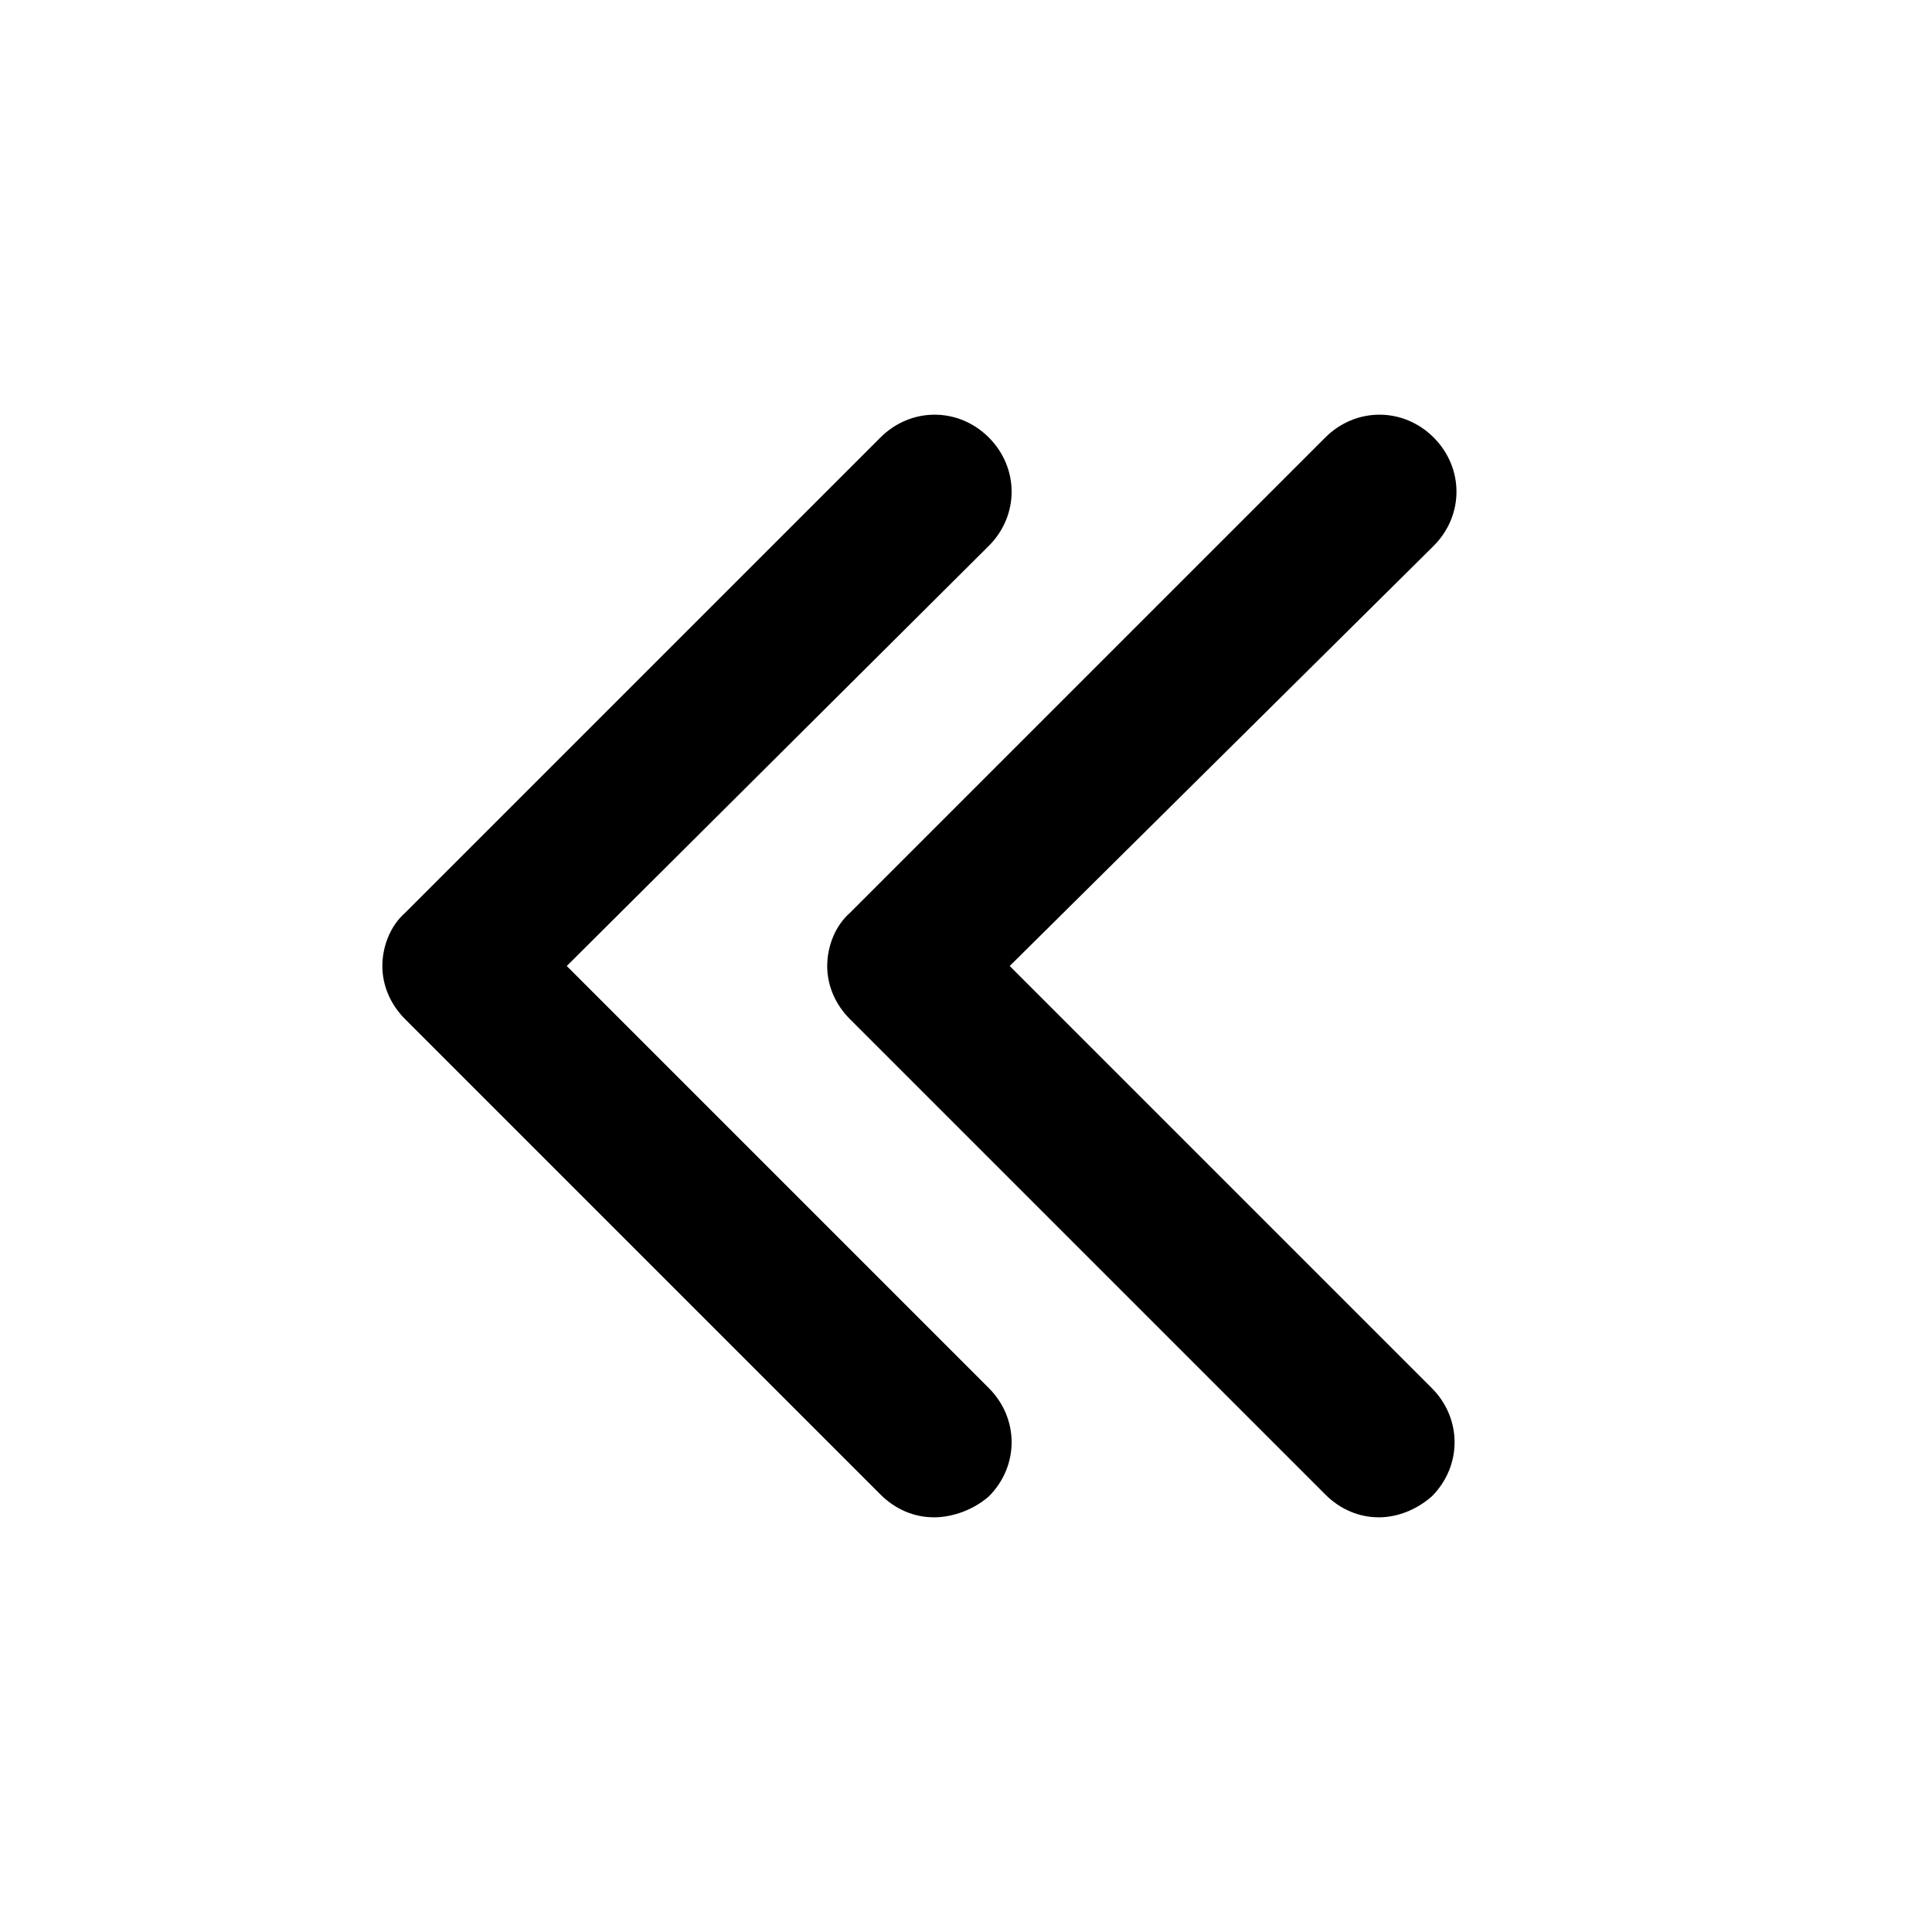
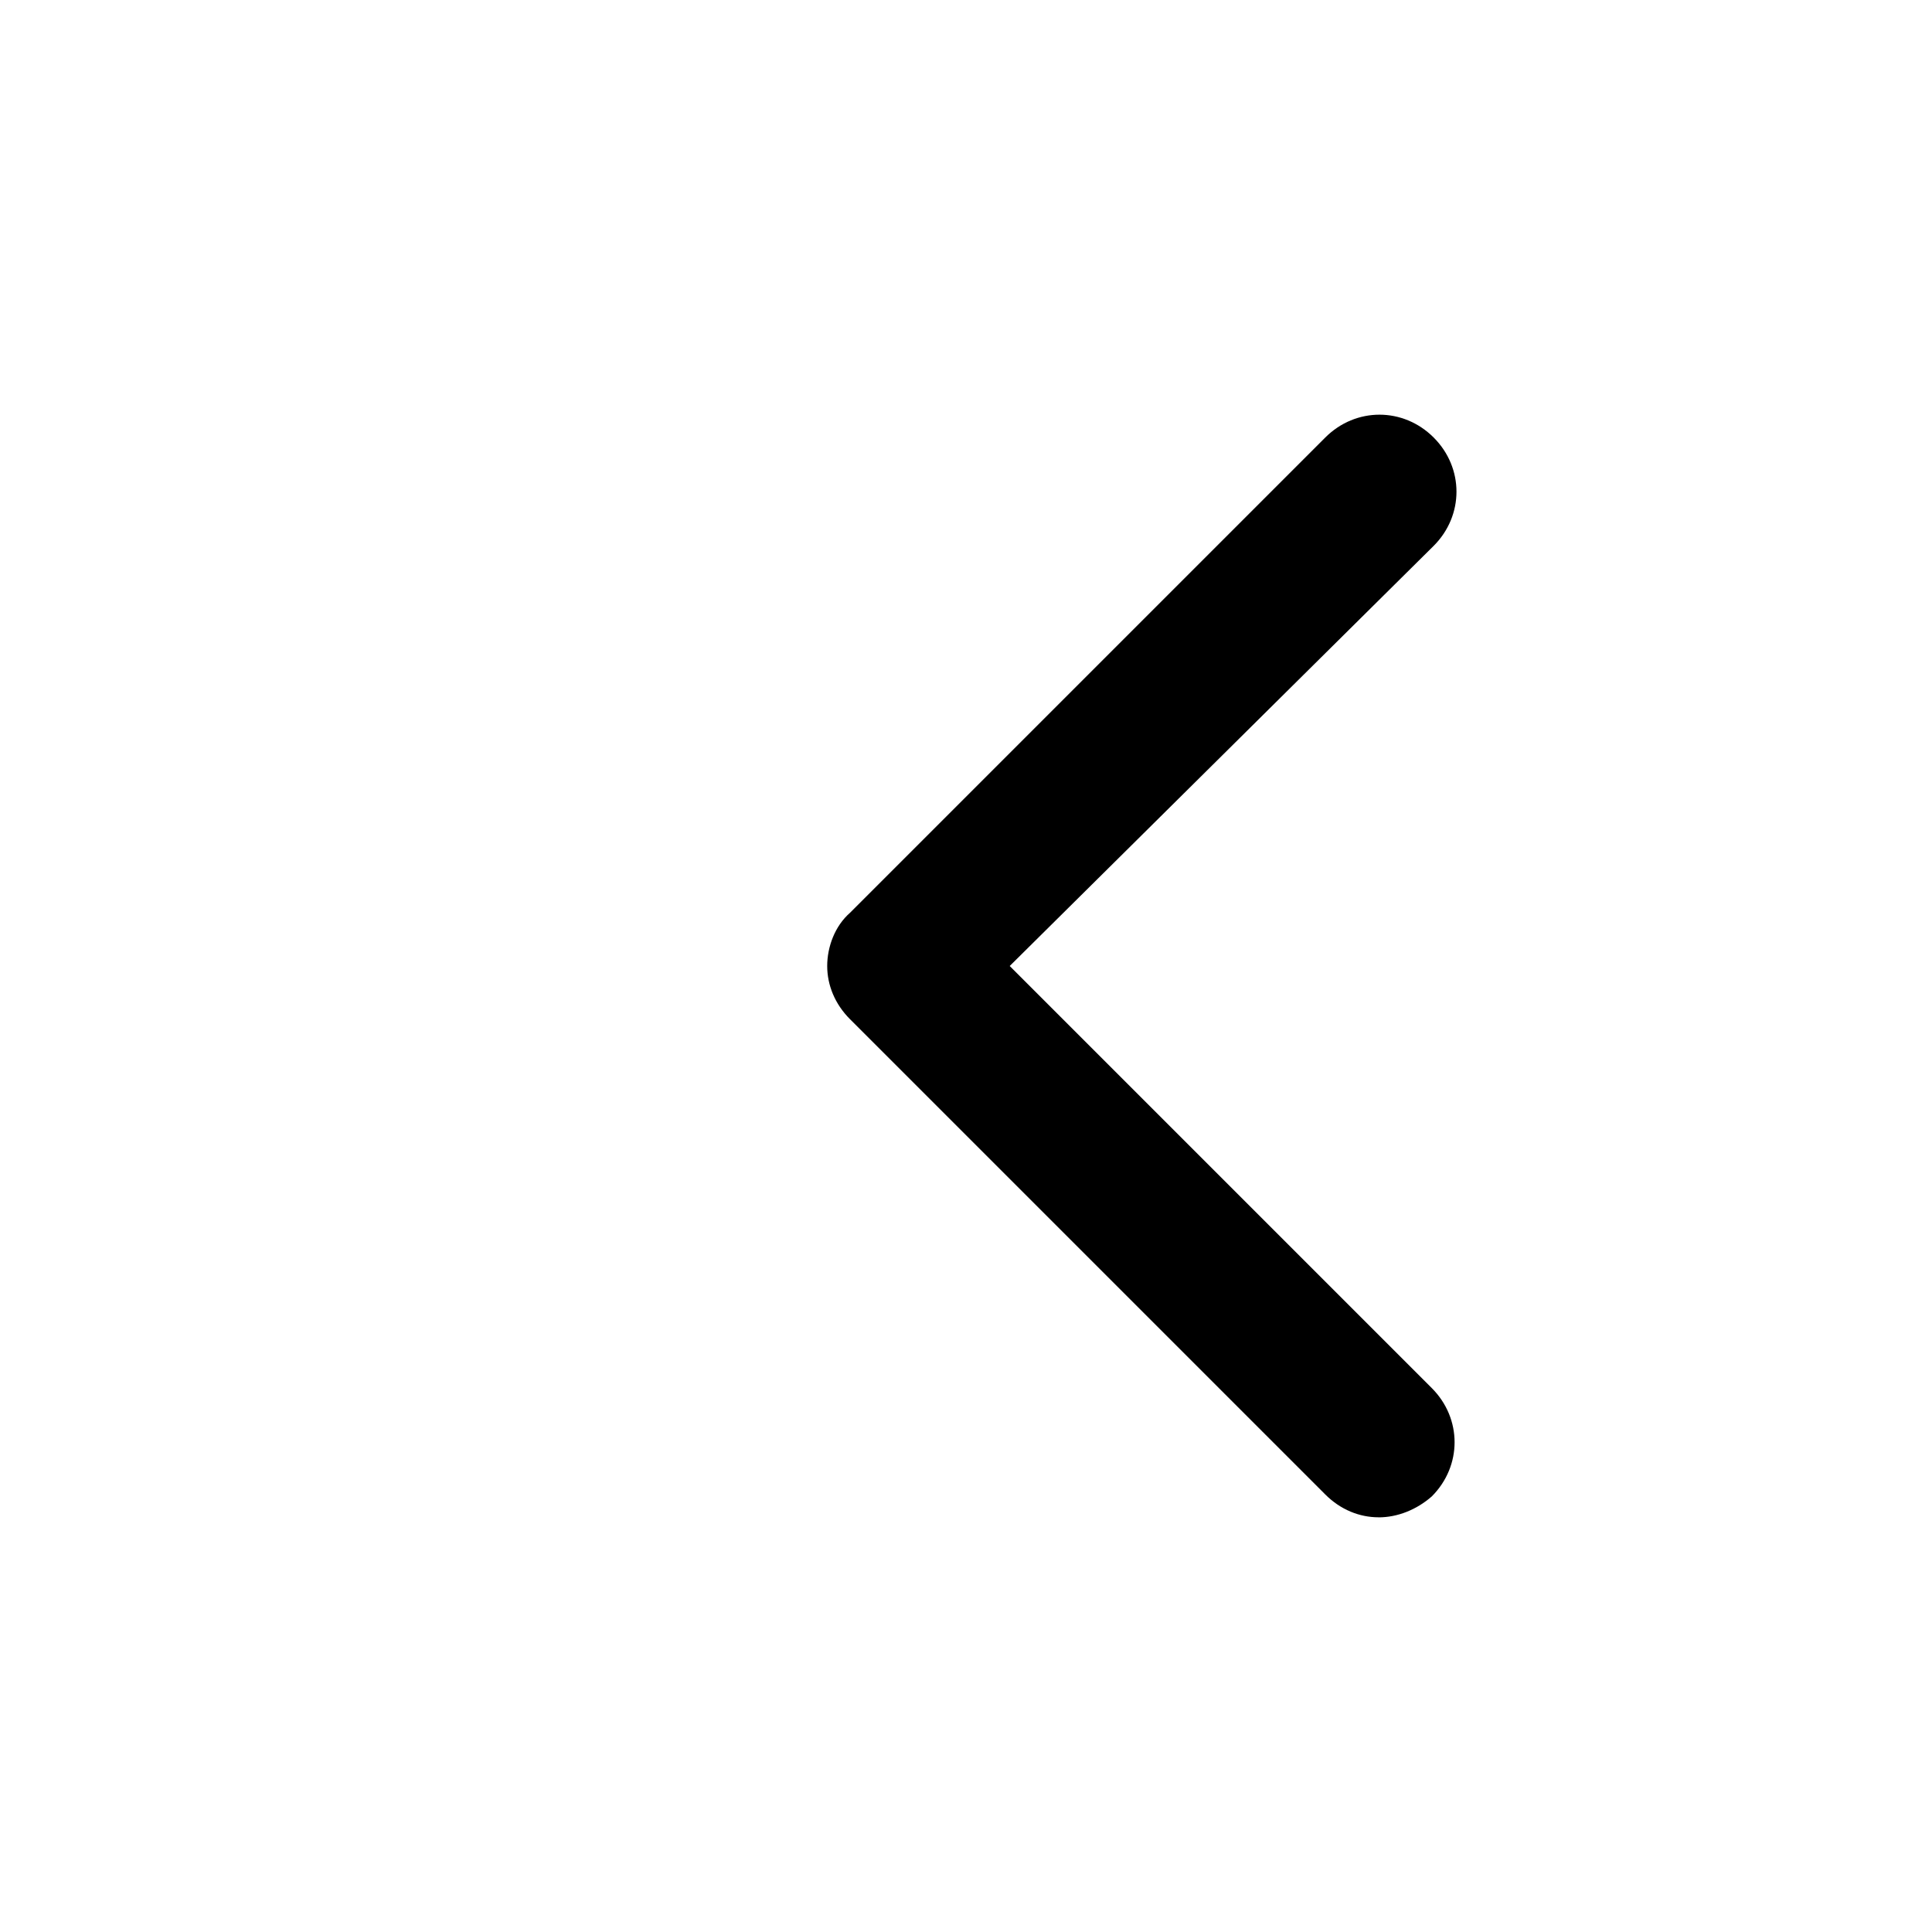
<svg xmlns="http://www.w3.org/2000/svg" fill="#000000" width="800px" height="800px" version="1.1" viewBox="144 144 512 512">
  <g>
-     <path d="m391.43 546.1c-5.039 0-10.078-2.016-14.105-6.047l-125.95-125.95c-4.031-4.031-6.047-9.07-6.047-14.105 0-5.039 2.016-10.578 6.047-14.105l125.95-125.95c8.062-8.062 20.656-8.062 28.719 0s8.062 20.656 0 28.719l-111.85 111.34 111.85 111.85c8.062 8.062 8.062 20.656 0 28.719-4.031 3.527-9.574 5.543-14.609 5.543z" />
    <path d="m509.32 546.1c-5.039 0-10.078-2.016-14.105-6.047l-125.95-125.95c-4.031-4.031-6.047-9.07-6.047-14.105 0-5.039 2.016-10.578 6.047-14.105l125.95-125.95c8.062-8.062 20.656-8.062 28.719 0s8.062 20.656 0 28.719l-112.35 111.34 111.85 111.85c8.062 8.062 8.062 20.656 0 28.719-4.031 3.527-9.07 5.543-14.105 5.543z" />
  </g>
</svg>